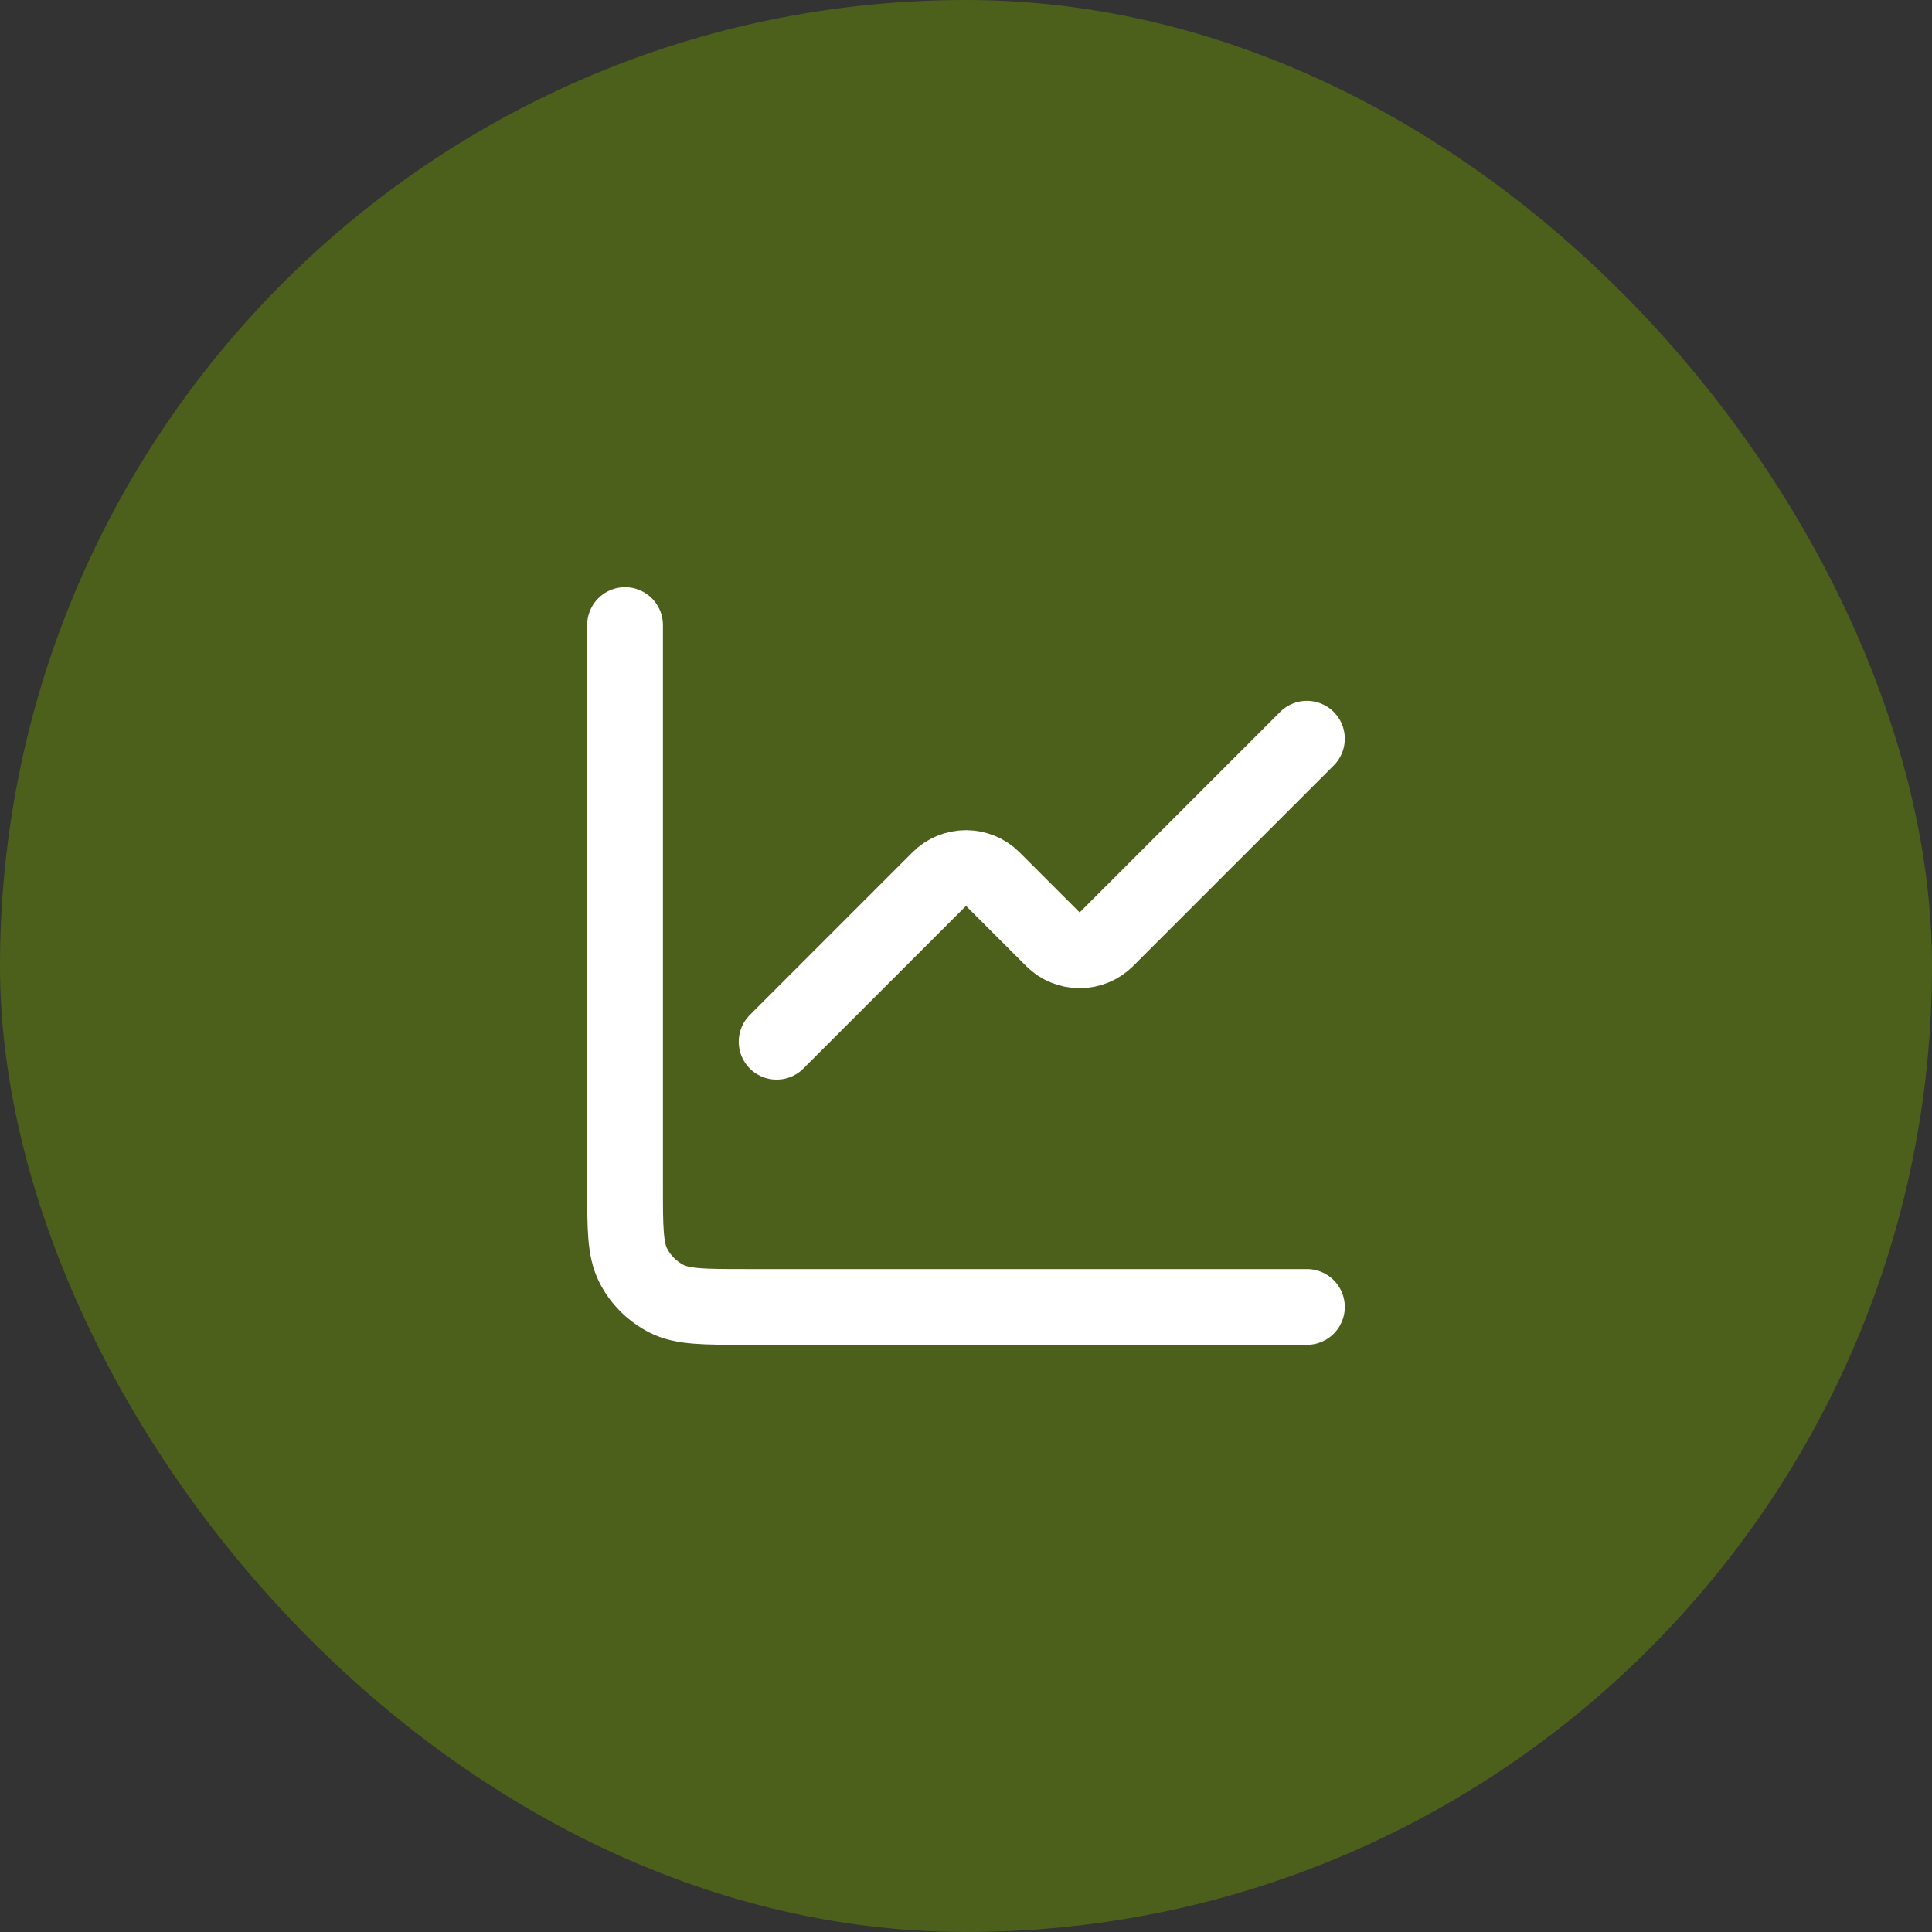
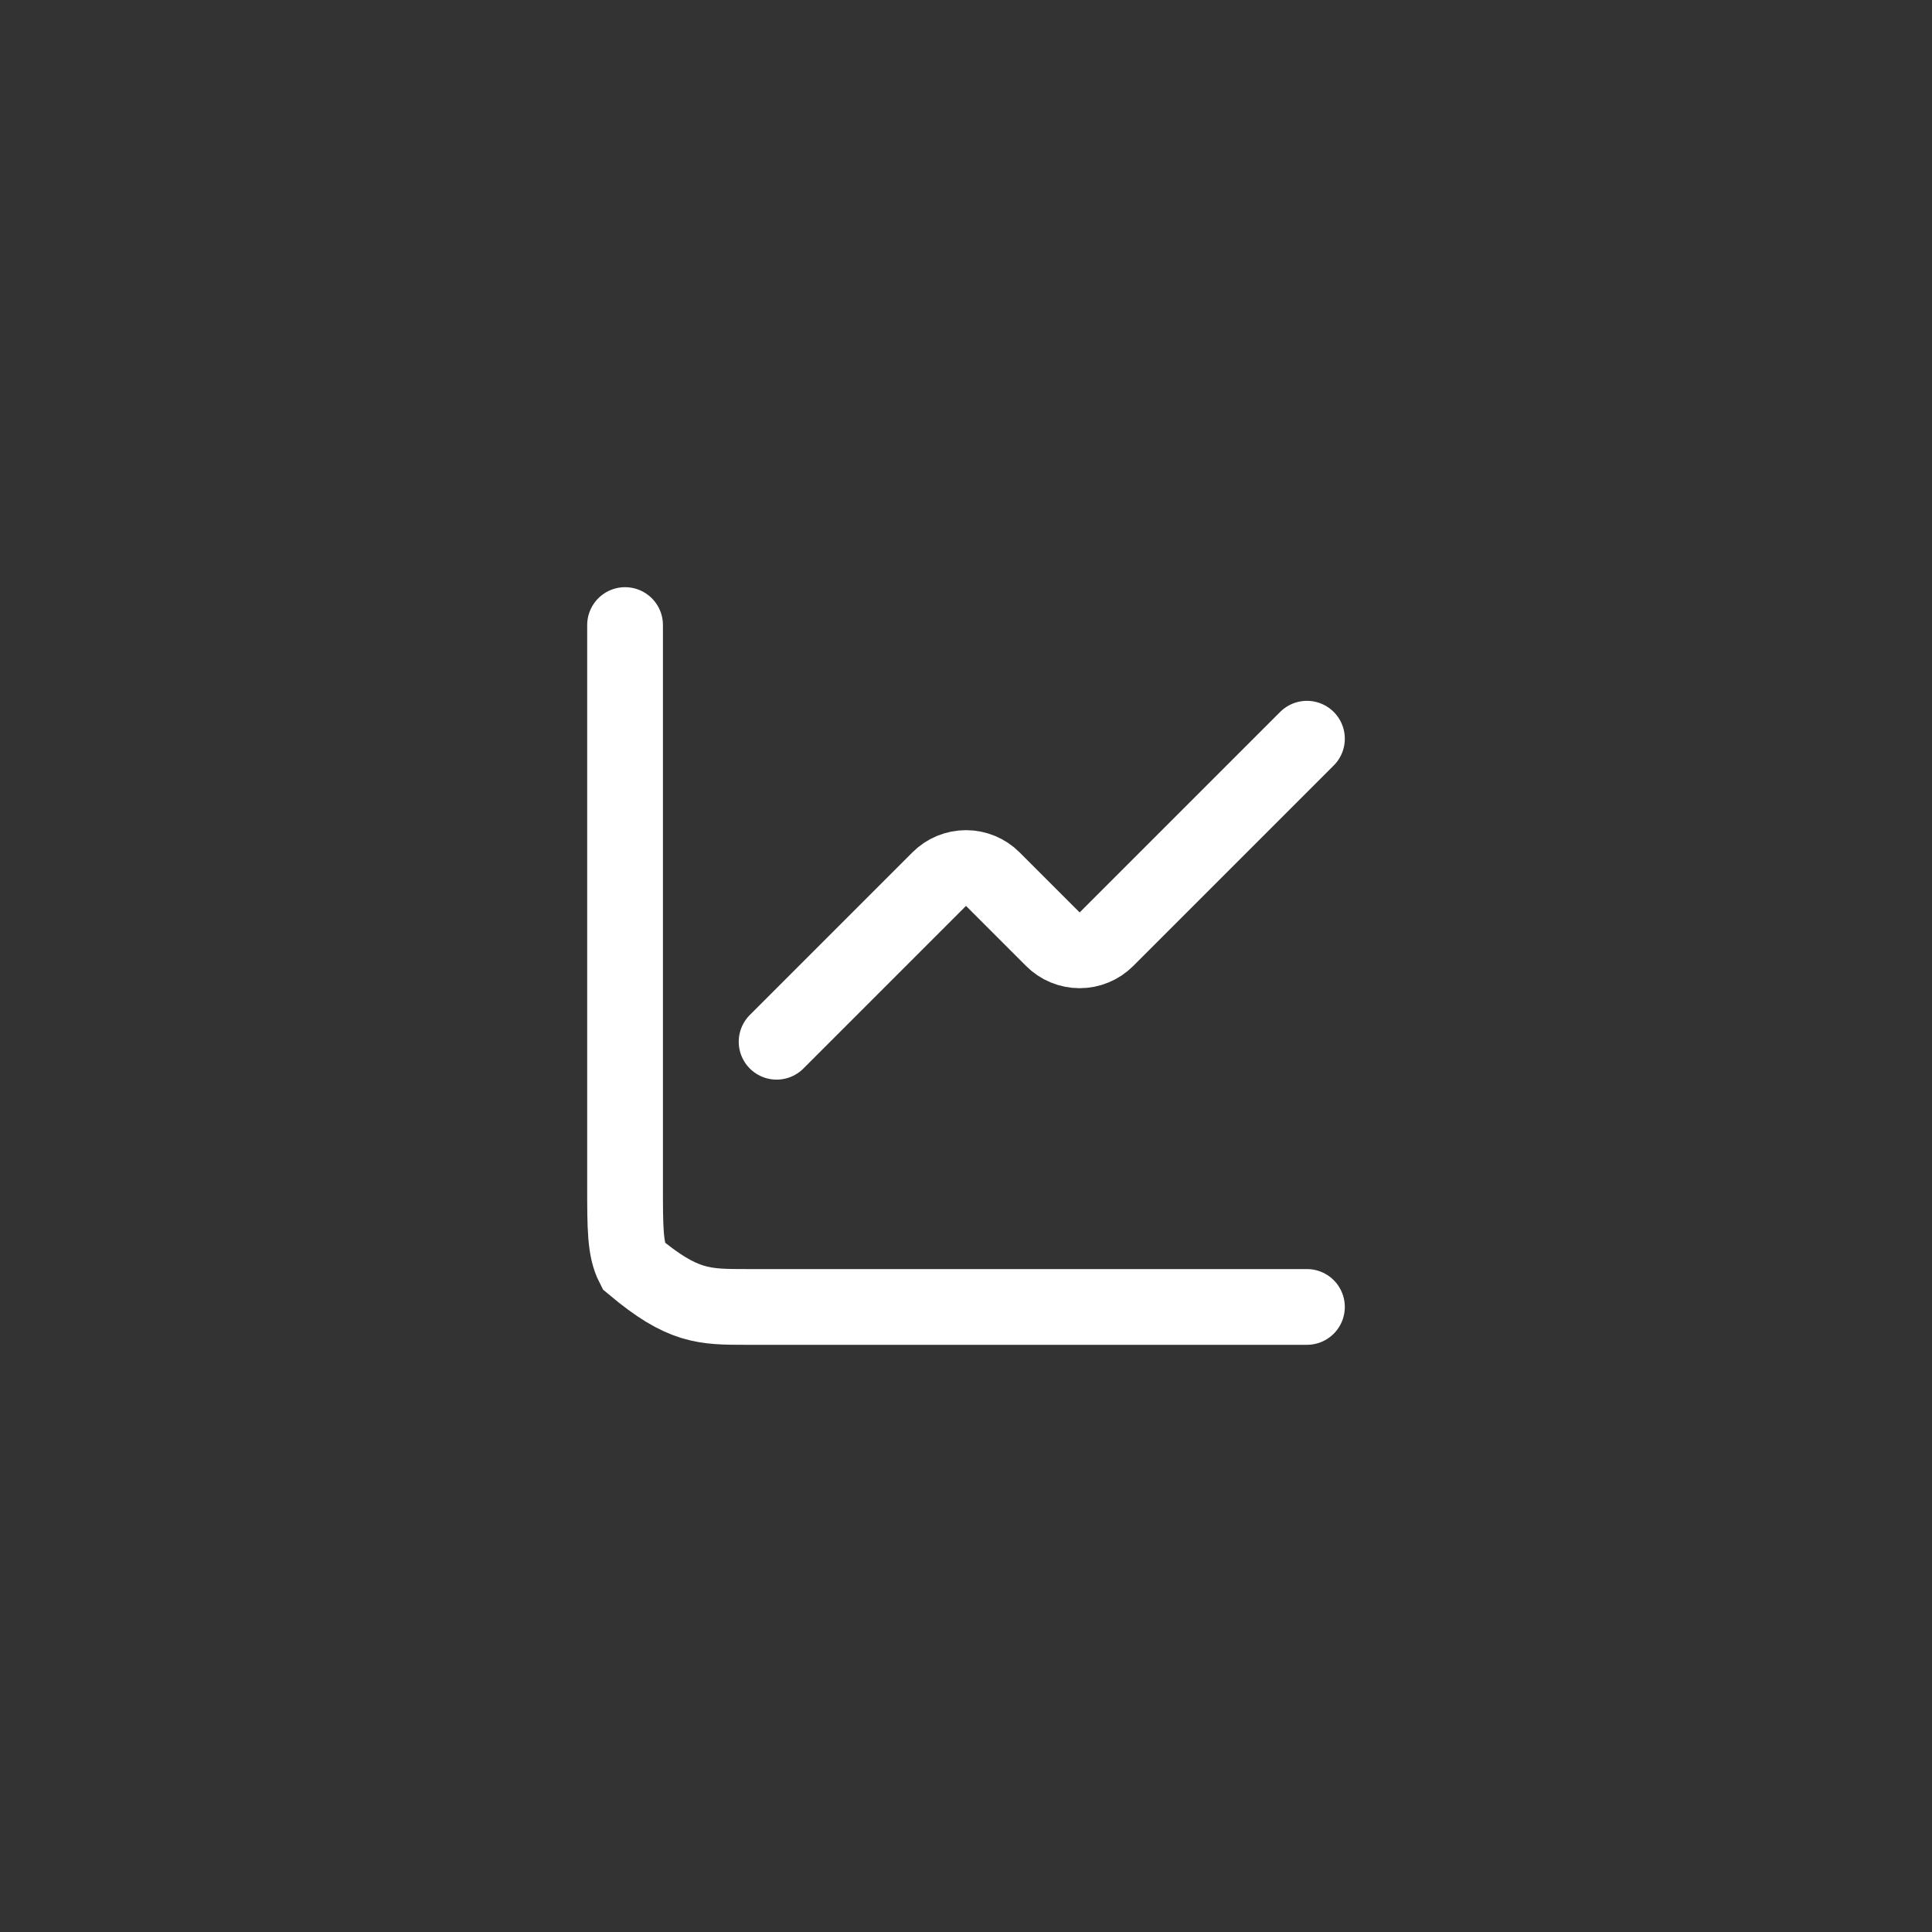
<svg xmlns="http://www.w3.org/2000/svg" width="34" height="34" viewBox="0 0 34 34" fill="none">
  <rect x="0" y="0" width="34" height="34" fill="#333333" stroke="none" />
-   <rect width="34" height="34" rx="17" fill="#4C601B" />
  <path d="M23 13L19.471 16.529C19.346 16.654 19.177 16.724 19 16.724C18.823 16.724 18.654 16.654 18.529 16.529L17.471 15.471C17.346 15.346 17.177 15.276 17 15.276C16.823 15.276 16.654 15.346 16.529 15.471L13.667 18.333" stroke="white" stroke-width="1.333" stroke-linecap="round" stroke-linejoin="round" />
-   <path d="M11 11V20.867C11 21.613 11 21.987 11.145 22.272C11.273 22.523 11.477 22.727 11.728 22.855C12.013 23 12.387 23 13.133 23H23" stroke="white" stroke-width="1.333" stroke-linecap="round" />
+   <path d="M11 11V20.867C11 21.613 11 21.987 11.145 22.272C12.013 23 12.387 23 13.133 23H23" stroke="white" stroke-width="1.333" stroke-linecap="round" />
</svg>